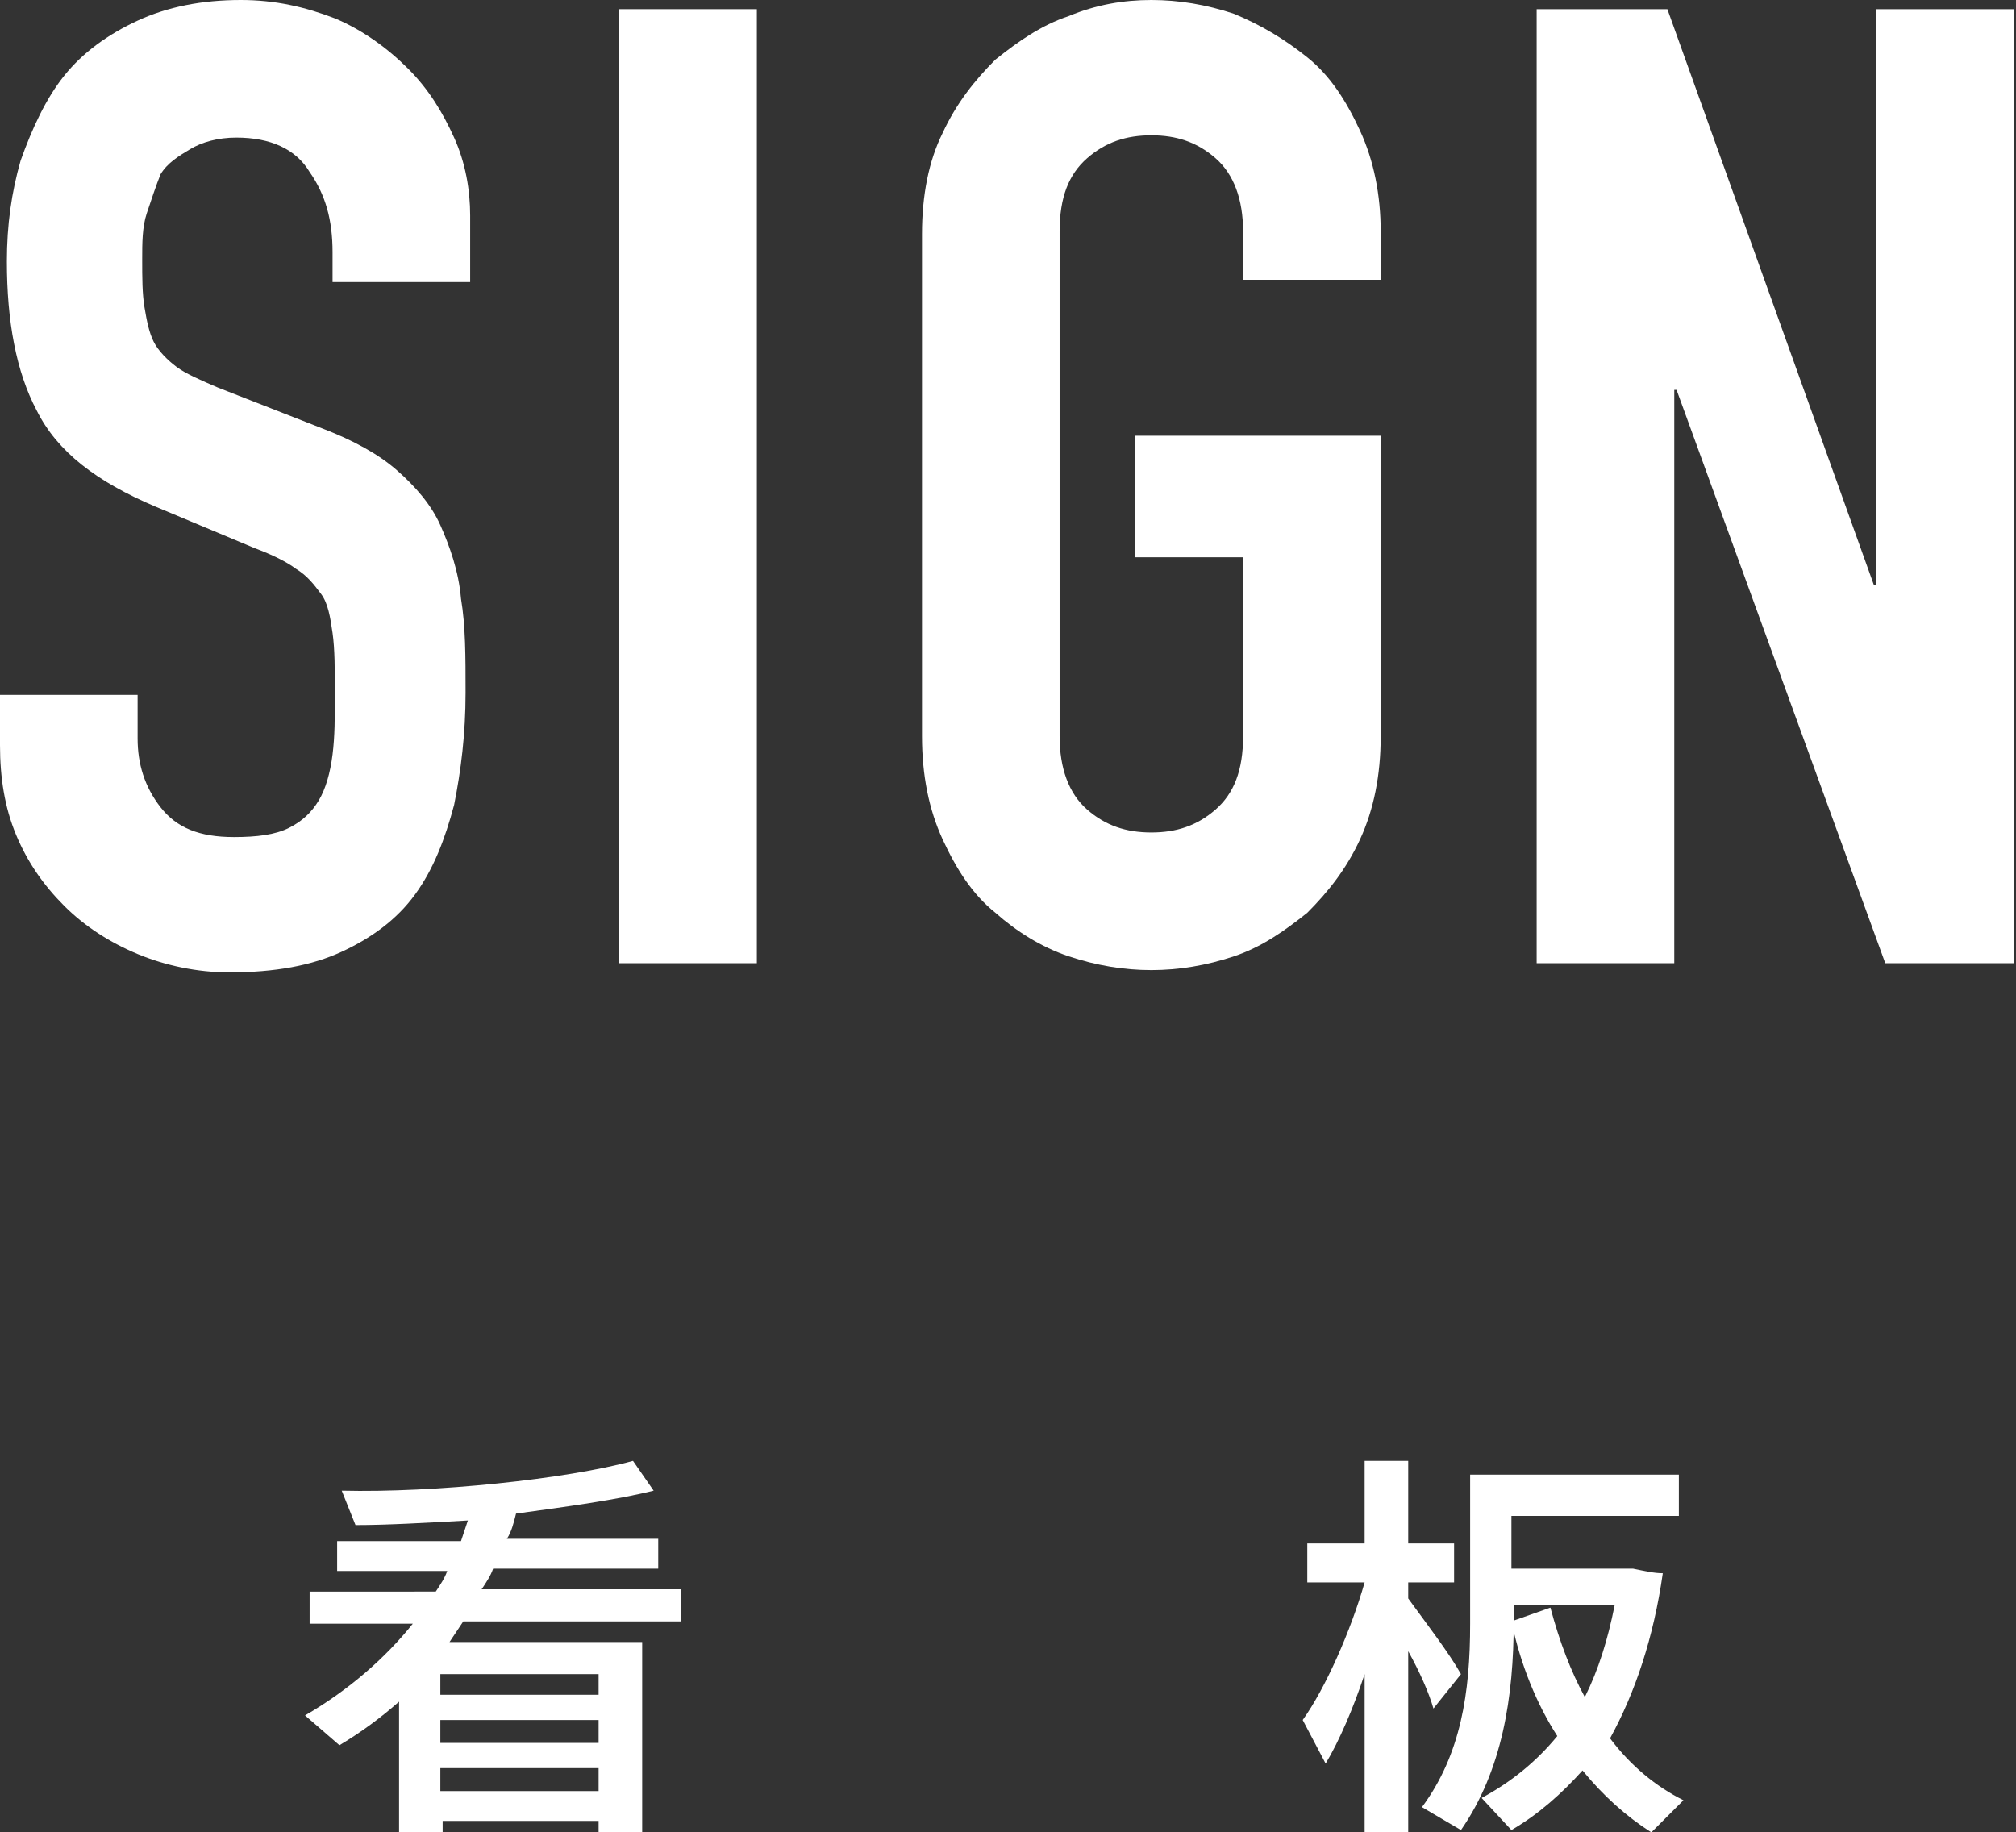
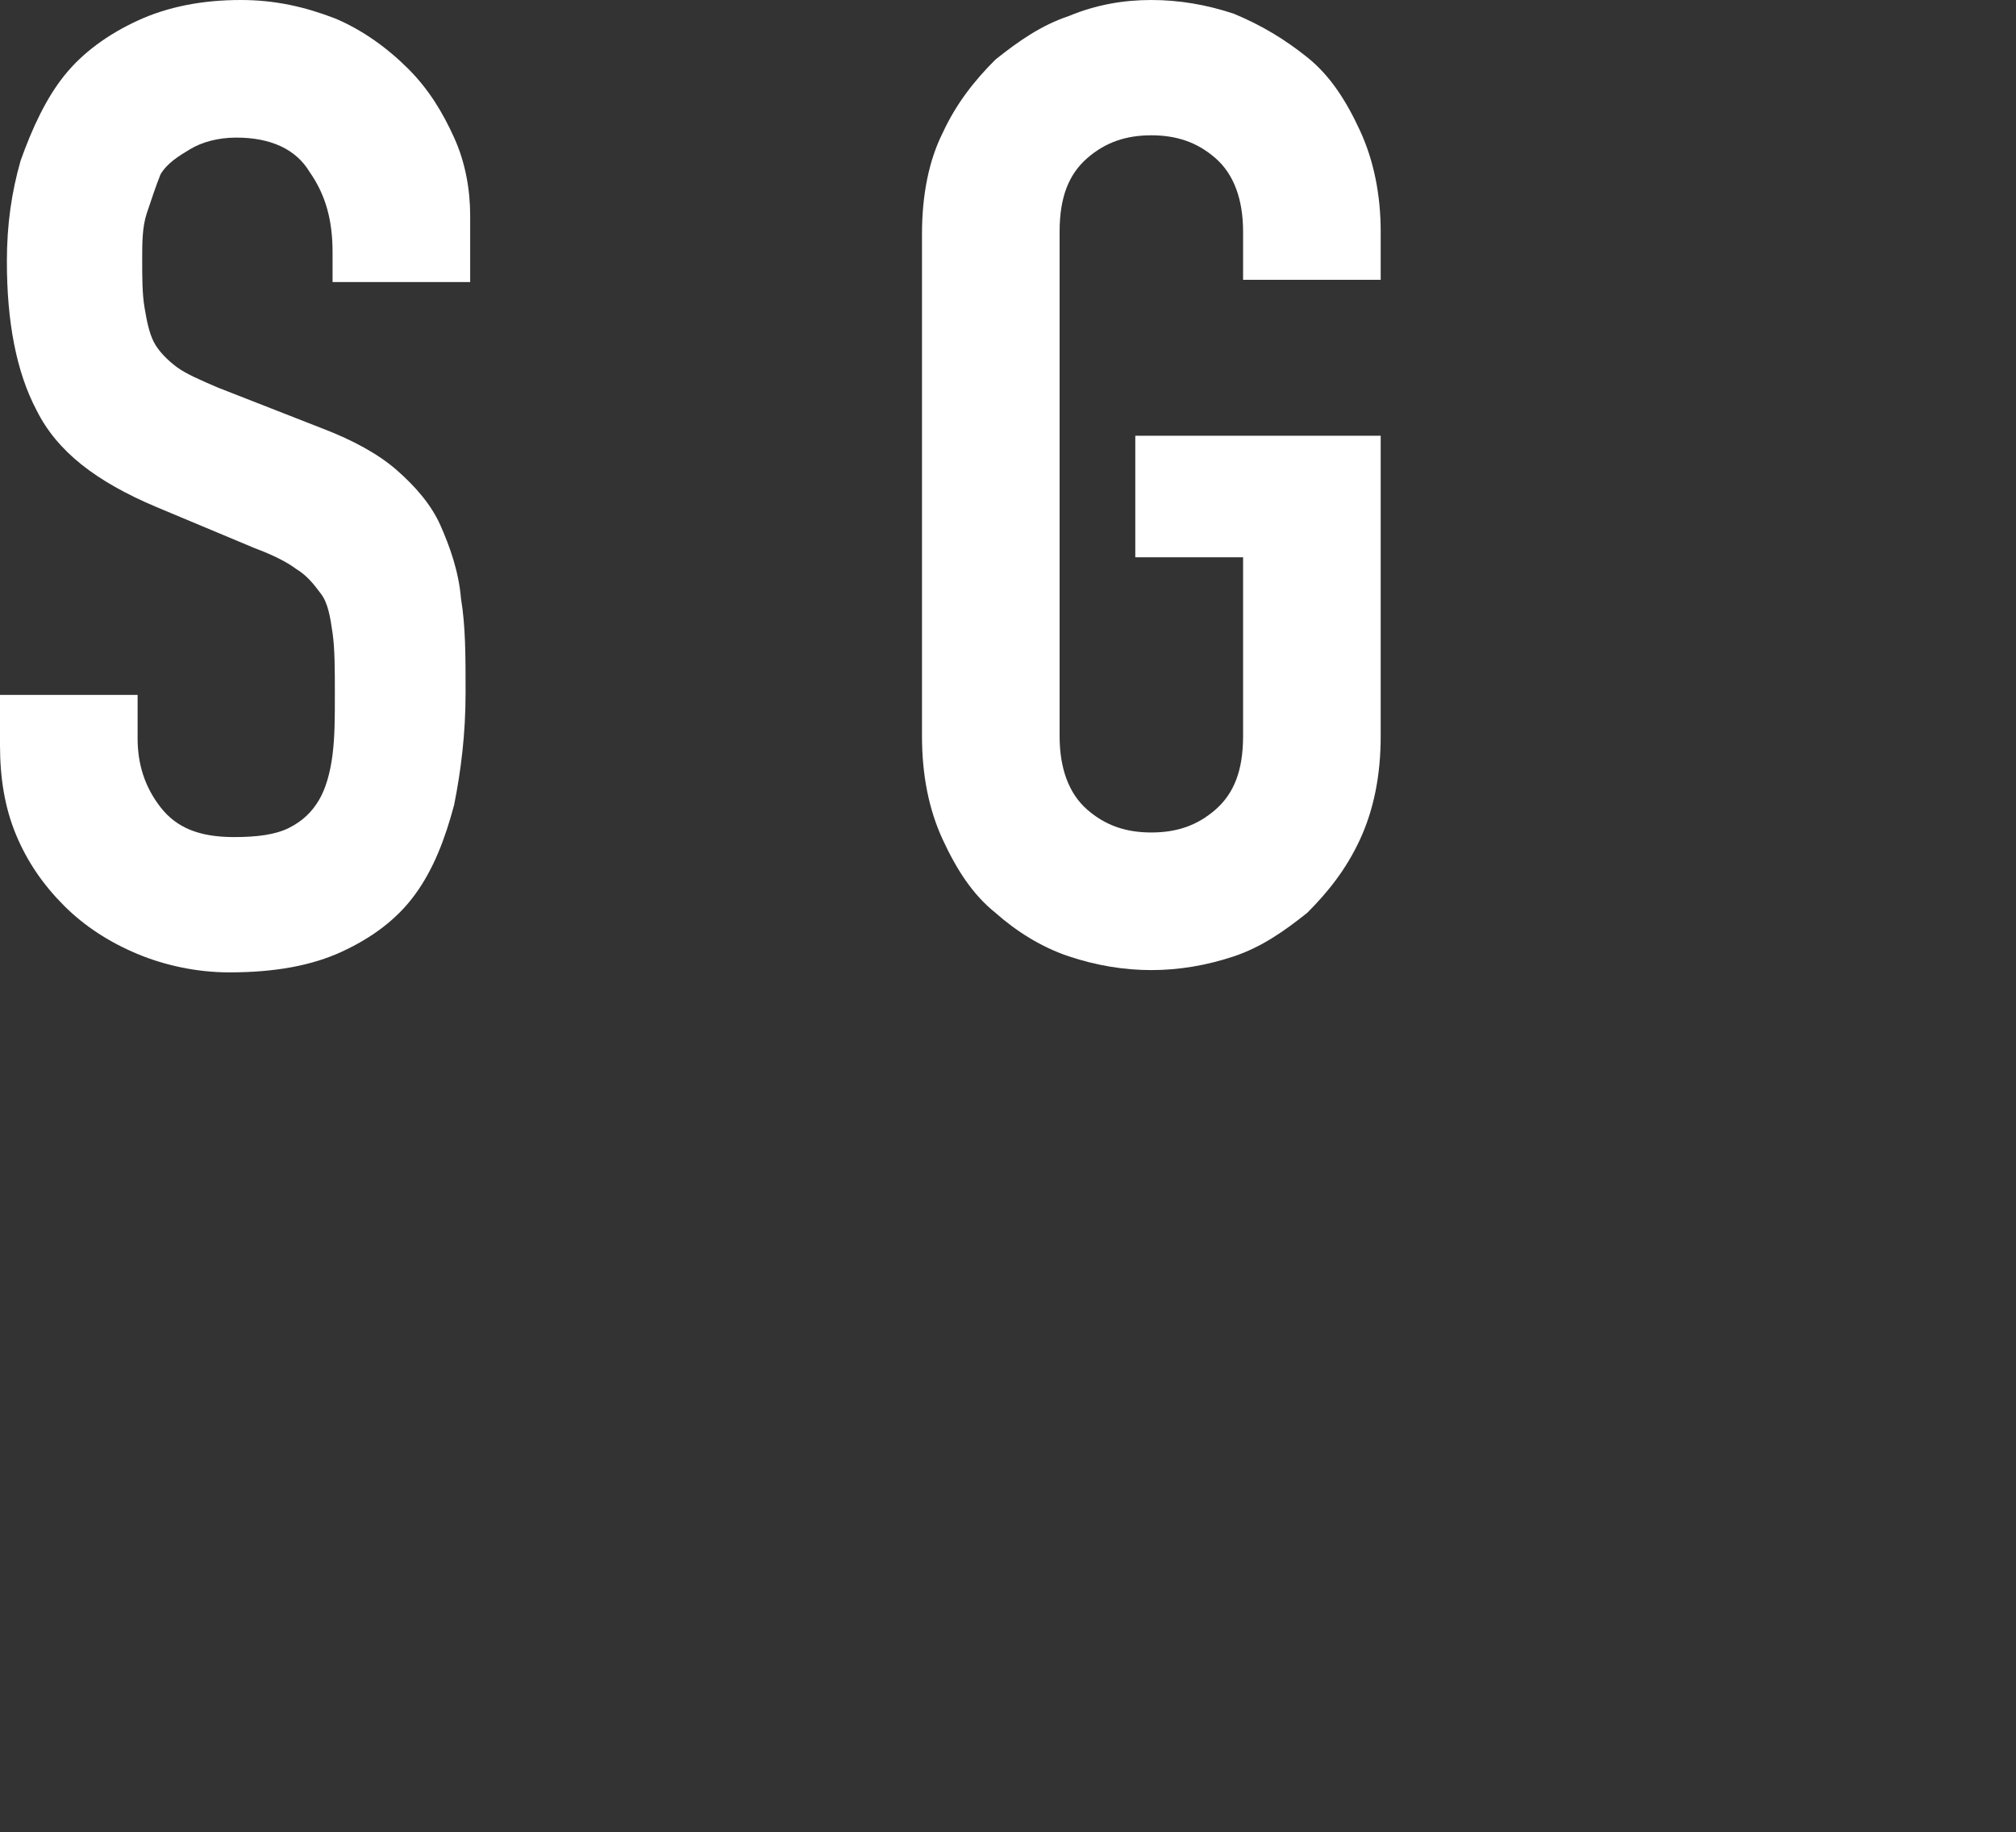
<svg xmlns="http://www.w3.org/2000/svg" version="1.1" id="レイヤー_1" x="0px" y="0px" viewBox="0 0 87.9 79.9" style="enable-background:new 0 0 87.9 79.9;" xml:space="preserve">
  <rect x="0" y="0" width="87.9" height="79.9" fill="#333333" stroke="none" />
  <style type="text/css">
	.st0{fill:#FFFFFF;}
</style>
  <g>
    <g>
      <path class="st0" d="M20.5,12.3h-6V11c0-1.4-0.3-2.5-1-3.5c-0.6-1-1.7-1.5-3.2-1.5c-0.8,0-1.5,0.2-2,0.5S7.3,7.1,7,7.6    C6.8,8.1,6.6,8.7,6.4,9.3s-0.2,1.3-0.2,2c0,0.8,0,1.5,0.1,2.1c0.1,0.6,0.2,1.1,0.4,1.5c0.2,0.4,0.6,0.8,1,1.1    c0.4,0.3,1.1,0.6,1.8,0.9l4.6,1.8c1.3,0.5,2.4,1.1,3.2,1.8c0.8,0.7,1.5,1.5,1.9,2.4c0.4,0.9,0.8,2,0.9,3.2    c0.2,1.2,0.2,2.5,0.2,4.1c0,1.8-0.2,3.4-0.5,4.9c-0.4,1.5-0.9,2.8-1.7,3.9c-0.8,1.1-1.9,1.9-3.2,2.5c-1.3,0.6-2.9,0.9-4.9,0.9    c-1.4,0-2.8-0.3-4-0.8c-1.2-0.5-2.3-1.2-3.2-2.1c-0.9-0.9-1.6-1.9-2.1-3.1S0,33.9,0,32.5v-2.2h6v1.9c0,1.1,0.3,2.1,1,3    s1.7,1.3,3.2,1.3c1,0,1.8-0.1,2.4-0.4c0.6-0.3,1-0.7,1.3-1.2c0.3-0.5,0.5-1.2,0.6-2c0.1-0.8,0.1-1.6,0.1-2.6c0-1.1,0-2-0.1-2.7    s-0.2-1.3-0.5-1.7c-0.3-0.4-0.6-0.8-1.1-1.1c-0.4-0.3-1-0.6-1.8-0.9l-4.3-1.8c-2.6-1.1-4.3-2.4-5.2-4.2c-0.9-1.7-1.3-3.9-1.3-6.5    c0-1.6,0.2-3,0.6-4.4C1.4,5.6,2,4.3,2.8,3.3c0.8-1,1.9-1.8,3.2-2.4C7.3,0.3,8.8,0,10.5,0c1.5,0,2.8,0.3,4.1,0.8    c1.2,0.5,2.3,1.3,3.2,2.2c0.9,0.9,1.5,1.9,2,3s0.7,2.3,0.7,3.4V12.3z" />
-       <path class="st0" d="M27,0.4h6V42h-6V0.4z" />
      <path class="st0" d="M40.2,10.2c0-1.7,0.3-3.2,0.9-4.4c0.6-1.3,1.4-2.3,2.3-3.2c1-0.8,2-1.5,3.2-1.9C47.8,0.2,49,0,50.2,0    c1.2,0,2.4,0.2,3.6,0.6C55,1.1,56,1.7,57,2.5c1,0.8,1.7,1.9,2.3,3.2c0.6,1.3,0.9,2.8,0.9,4.4v2.1h-6v-2.1c0-1.4-0.4-2.5-1.2-3.2    c-0.8-0.7-1.7-1-2.8-1c-1.1,0-2,0.3-2.8,1c-0.8,0.7-1.2,1.7-1.2,3.2v22c0,1.4,0.4,2.5,1.2,3.2c0.8,0.7,1.7,1,2.8,1    c1.1,0,2-0.3,2.8-1c0.8-0.7,1.2-1.7,1.2-3.2v-7.8h-4.7v-5.3h10.7v13.1c0,1.7-0.3,3.2-0.9,4.5c-0.6,1.3-1.4,2.3-2.3,3.2    c-1,0.8-2,1.5-3.2,1.9c-1.2,0.4-2.4,0.6-3.6,0.6c-1.2,0-2.4-0.2-3.6-0.6c-1.2-0.4-2.3-1.1-3.2-1.9c-1-0.8-1.7-1.9-2.3-3.2    c-0.6-1.3-0.9-2.8-0.9-4.5V10.2z" />
-       <path class="st0" d="M67,0.4h5.7l9,25.1h0.1V0.4h6V42h-5.6l-9.1-25H73v25h-6V0.4z" />
    </g>
  </g>
  <g>
    <g>
-       <path class="st0" d="M19.3,79.5v0.5h-1.9v-5.8c-0.8,0.7-1.6,1.3-2.6,1.9l-1.5-1.3c1.9-1.1,3.5-2.5,4.7-4h-4.5v-1.4H19    c0.2-0.3,0.4-0.6,0.5-0.9h-4.8v-1.3h5.4c0.1-0.3,0.2-0.6,0.3-0.9c-1.8,0.1-3.5,0.2-4.9,0.2L14.9,65c4,0.1,9.8-0.5,12.7-1.3    l0.9,1.3c-1.6,0.4-3.8,0.7-6,1c-0.1,0.4-0.2,0.8-0.4,1.1h6.6v1.3h-7.2c-0.1,0.3-0.3,0.6-0.5,0.9h8.7v1.4h-9.5    c-0.2,0.3-0.4,0.6-0.6,0.9h8.4v8.3h-1.9v-0.5H19.3z M26.1,73.9V73h-6.9v0.9H26.1z M26.1,76V75h-6.9V76H26.1z M26.1,78.1v-1h-6.9v1    H26.1z" />
-       <path class="st0" d="M63.7,73l-1.2,1.5c-0.2-0.7-0.6-1.6-1.1-2.5v7.9h-1.9V73c-0.5,1.5-1.1,2.9-1.7,3.9l-1-1.9    c1-1.4,2.1-3.9,2.7-6H57v-1.7h2.5v-3.6h1.9v3.6h2v1.7h-2v0.7C62.2,70.8,63.2,72.1,63.7,73z M69.1,74c0.6-1.2,1-2.5,1.3-4h-4.4v0.7    c0,3.3-0.5,6.5-2.3,9.1L62,78.8c1.7-2.3,2.1-5,2.1-8v-6.5H65h0.9h7.3v1.8h-7.3v2.3h4.7H71h0.2c0.5,0.1,0.9,0.2,1.3,0.2    c-0.4,2.8-1.2,5.2-2.3,7.2c0.9,1.2,2,2.1,3.2,2.7L72,79.9c-1.1-0.7-2.1-1.6-3-2.7c-0.9,1-1.9,1.9-3.1,2.6l-1.3-1.4    c1.3-0.7,2.4-1.6,3.3-2.7c-0.9-1.4-1.6-3.1-2-5l1.7-0.6C68,71.6,68.5,72.9,69.1,74z" />
-     </g>
+       </g>
  </g>
</svg>